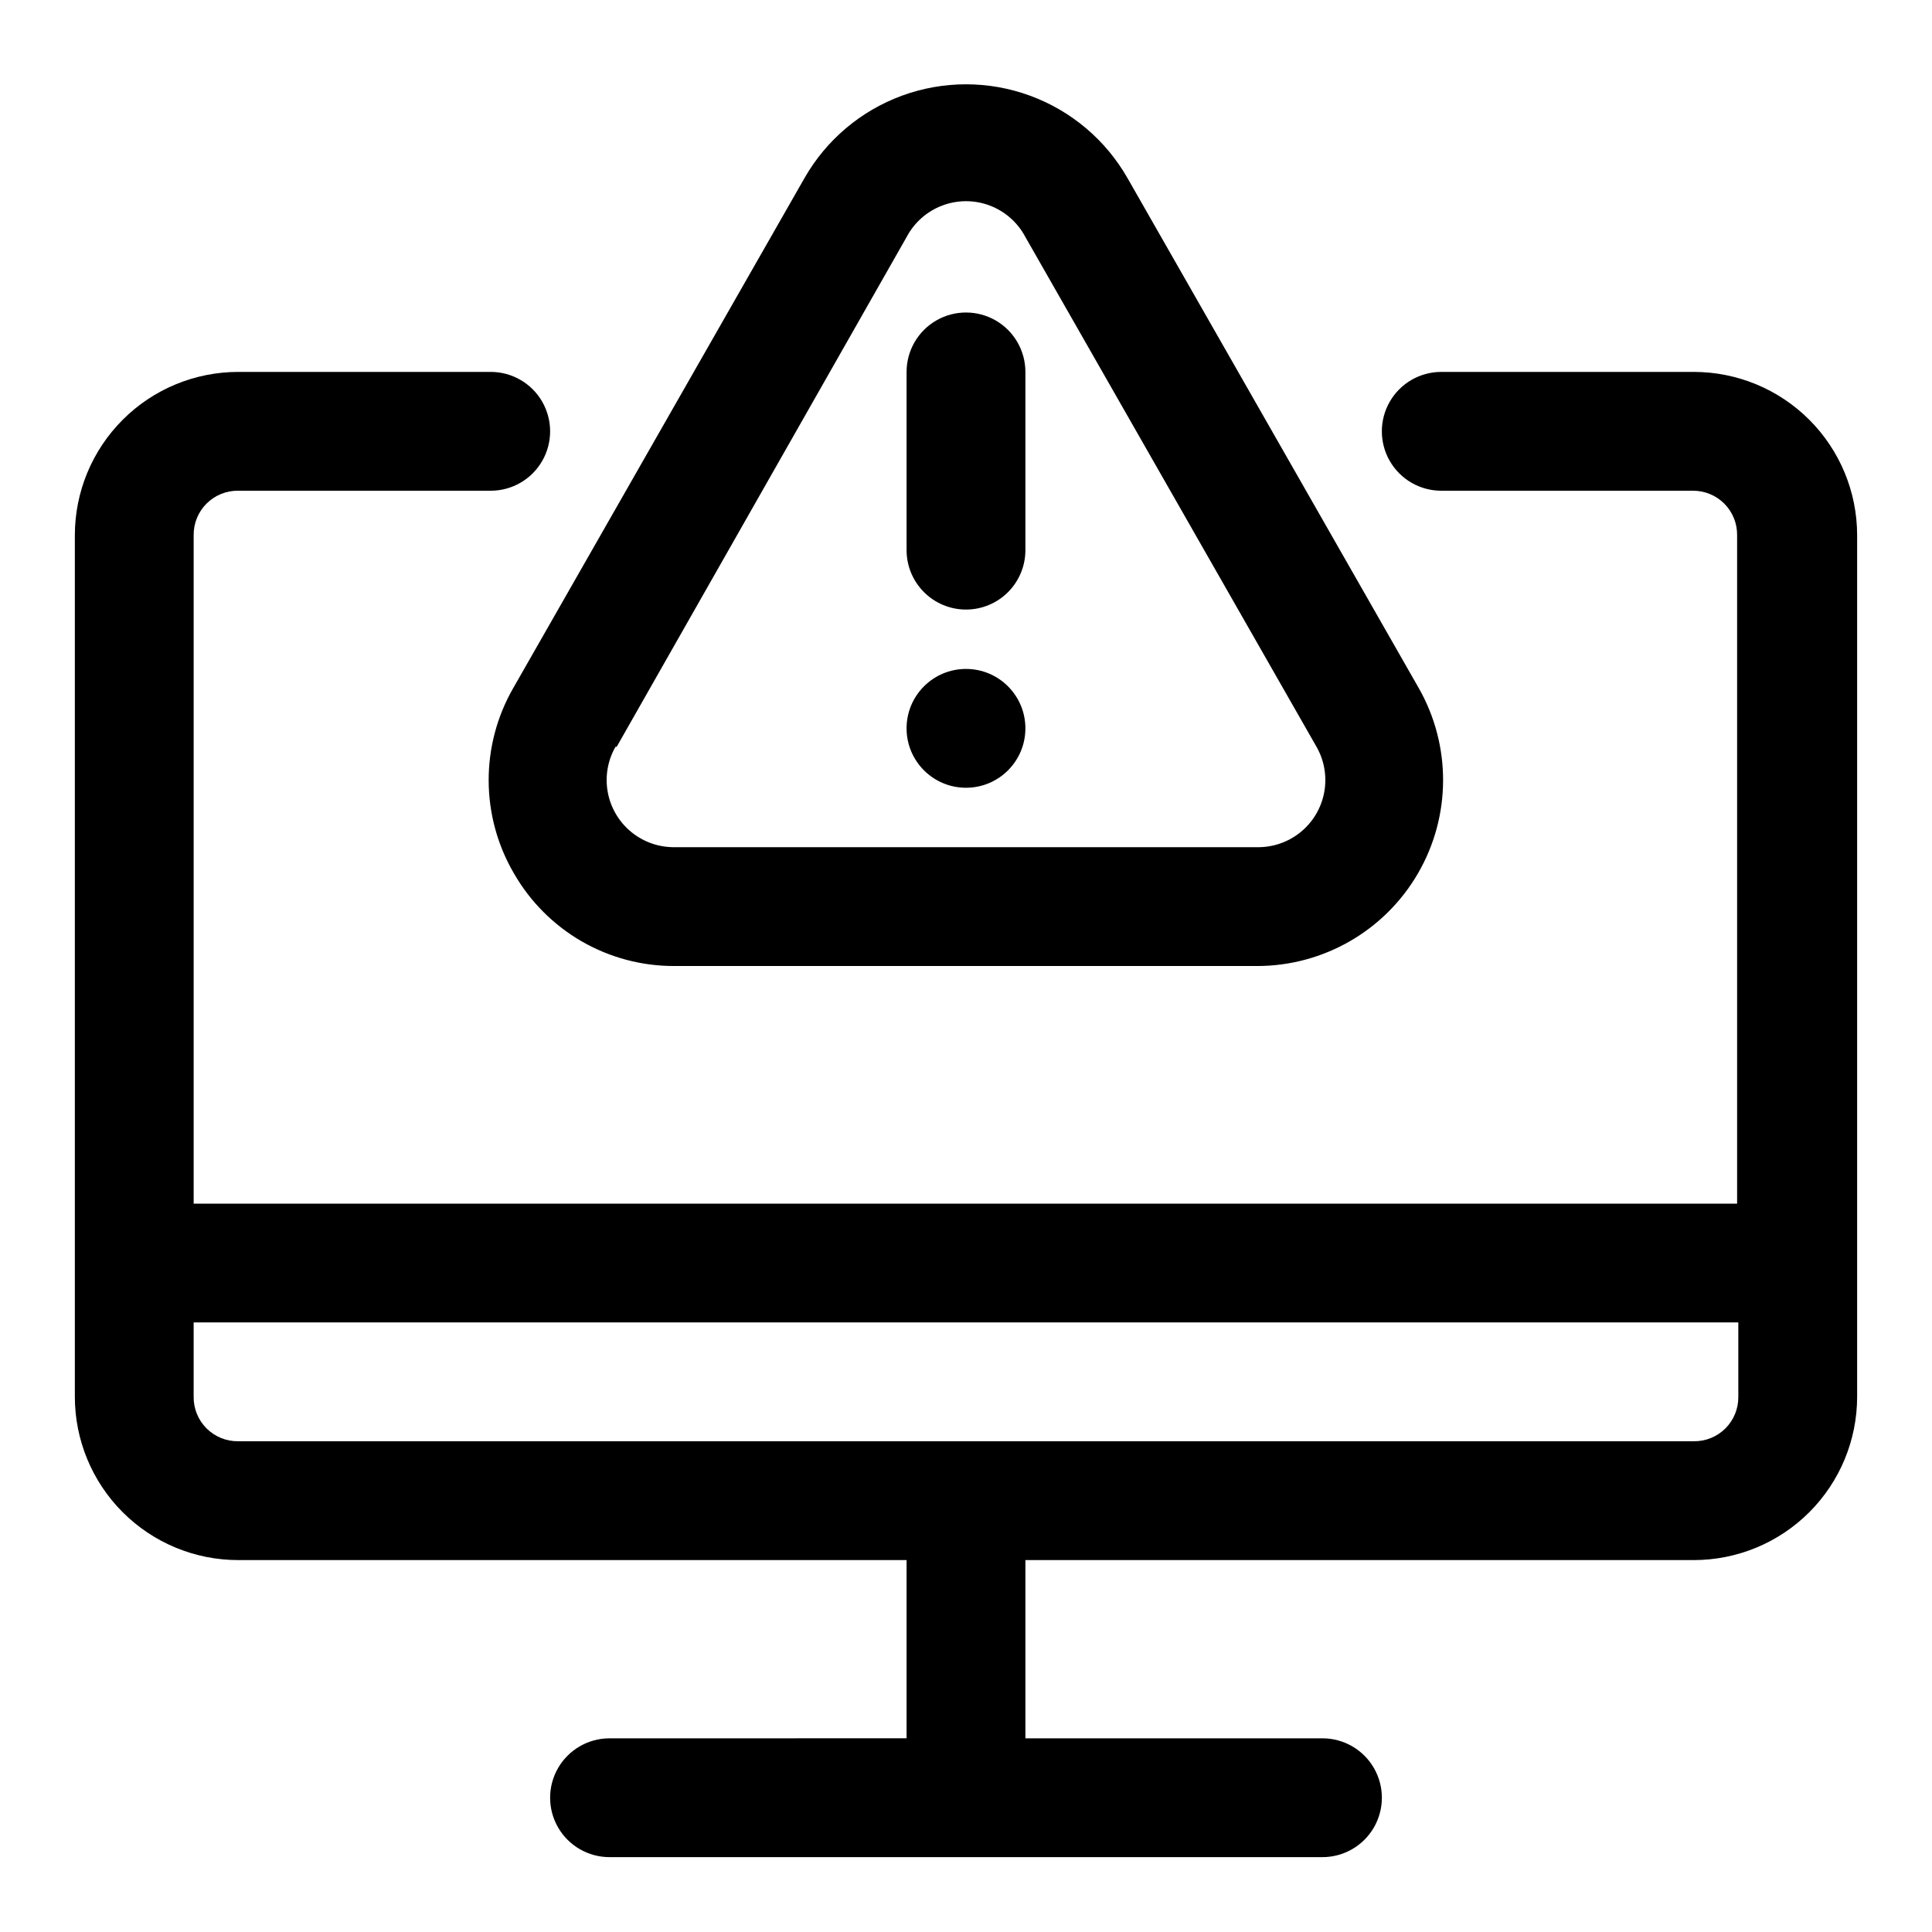
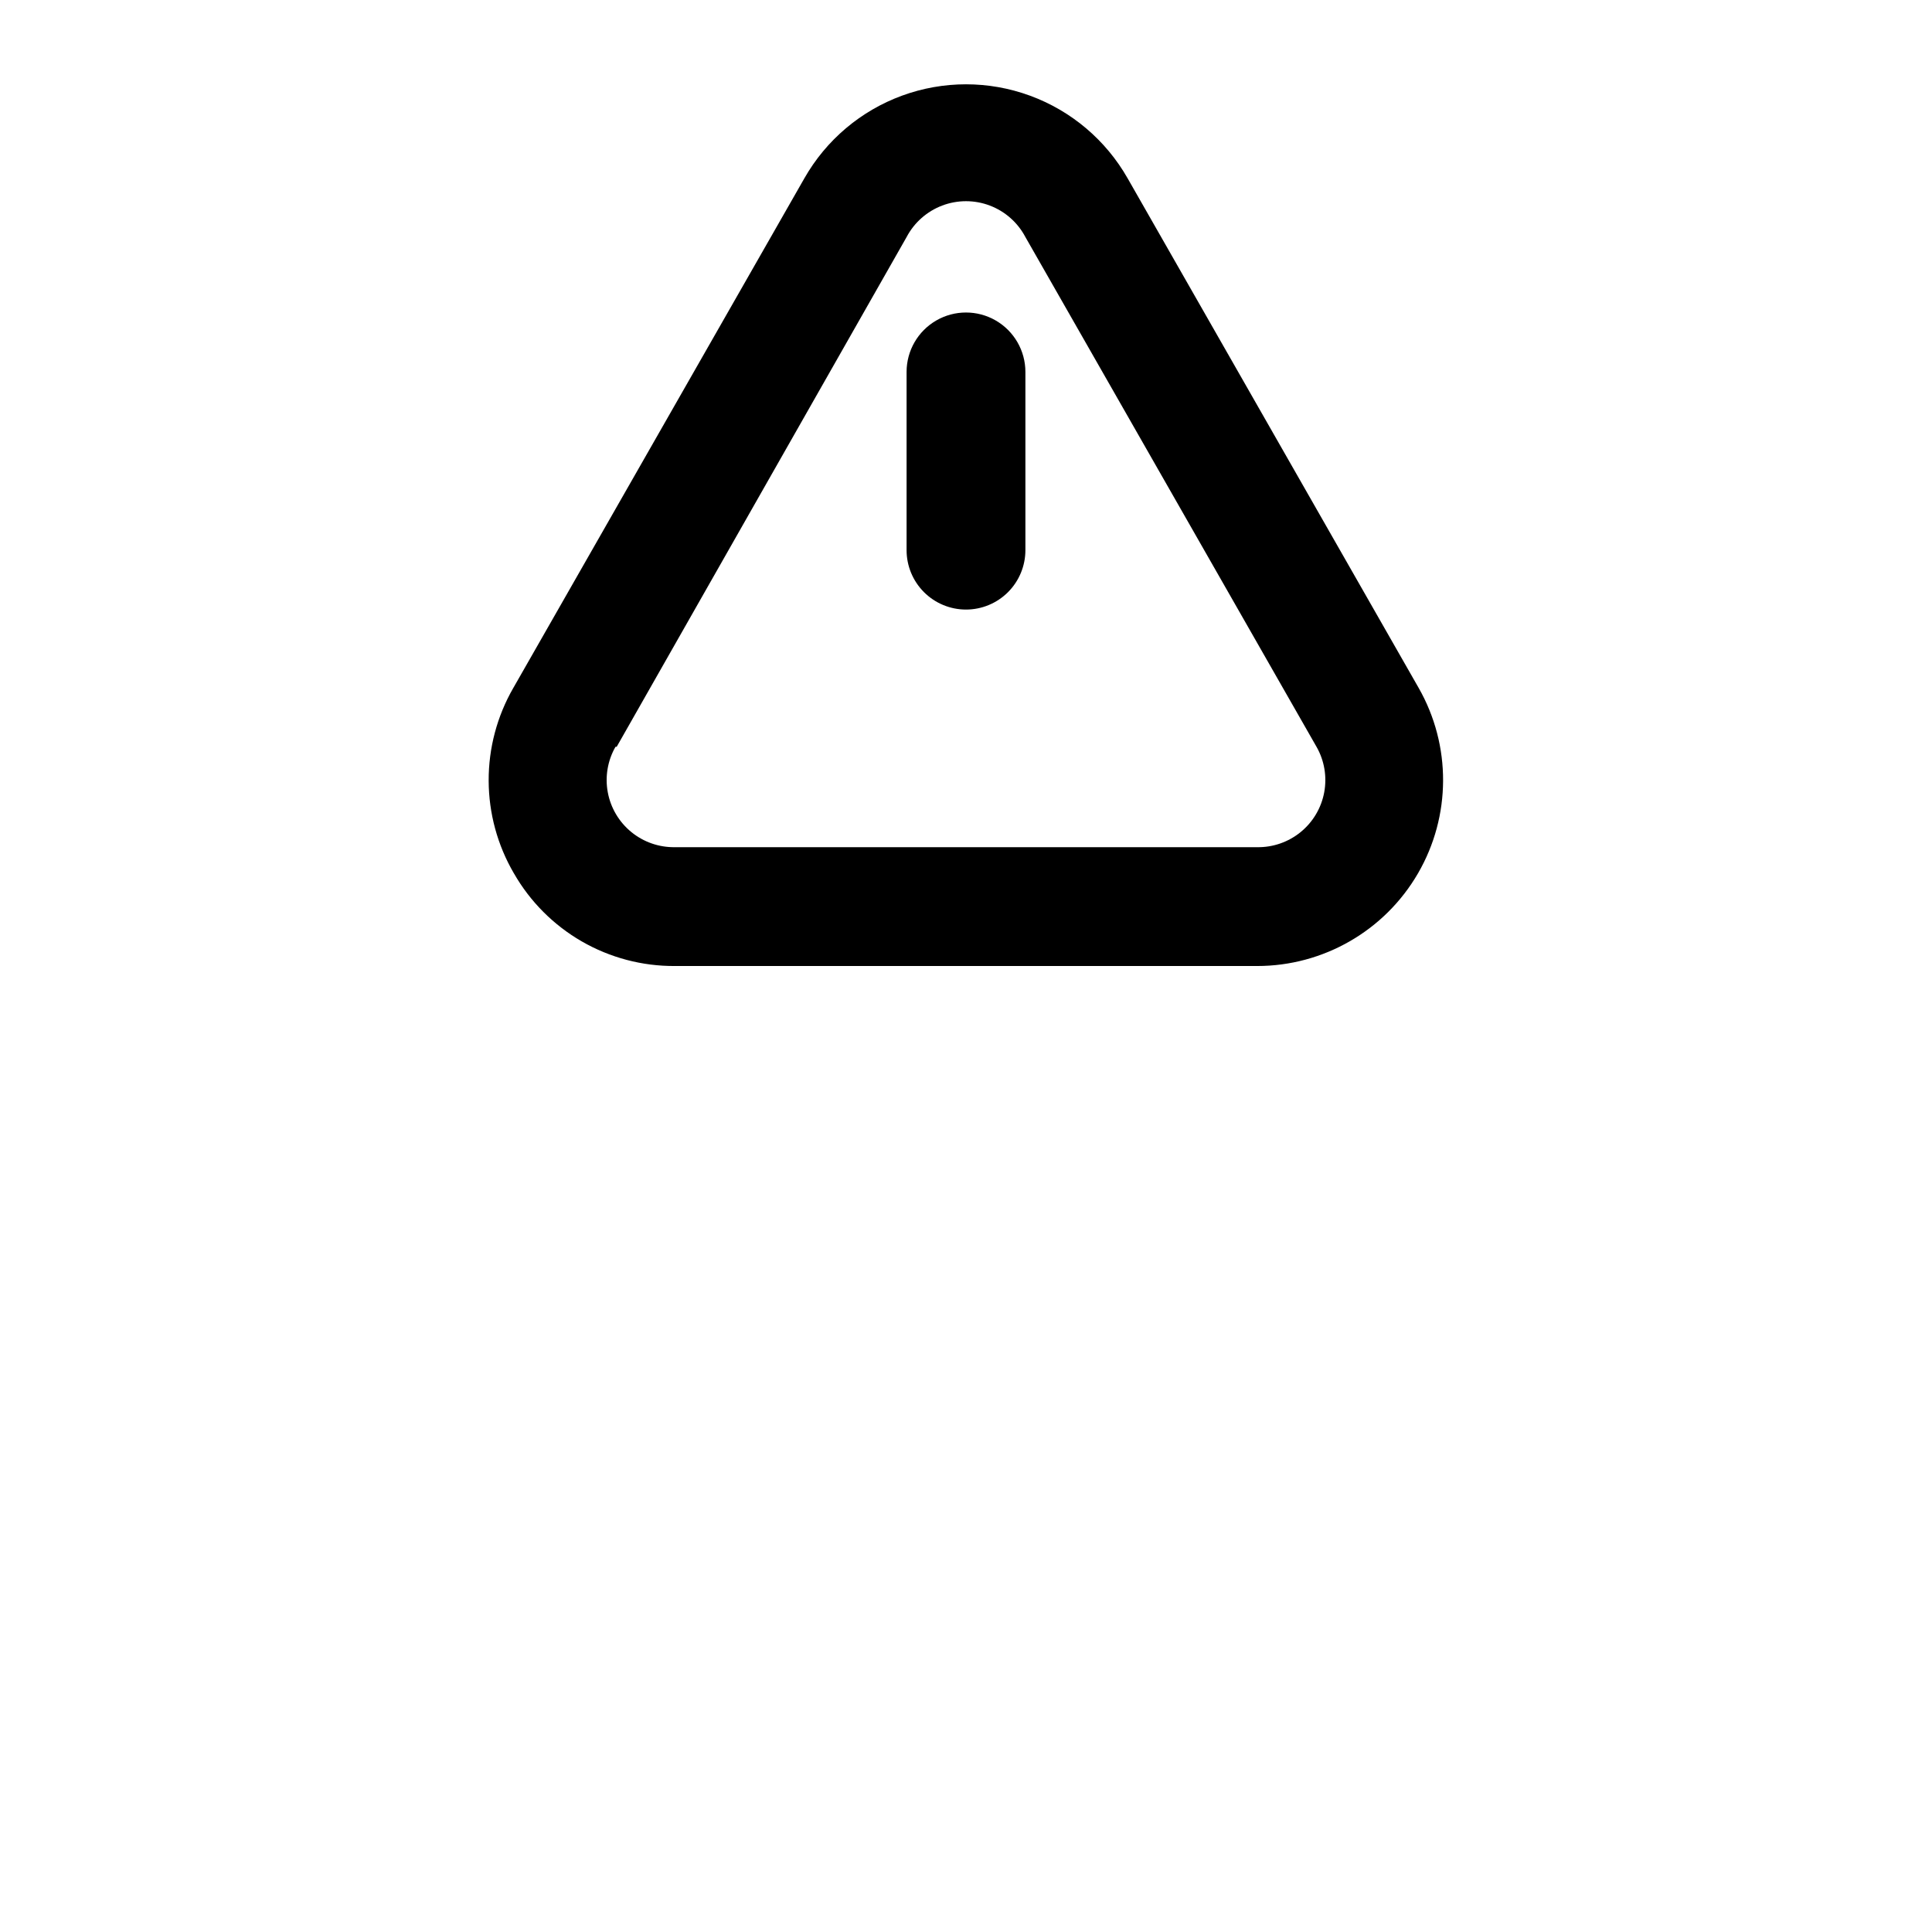
<svg xmlns="http://www.w3.org/2000/svg" fill="#000000" width="800px" height="800px" version="1.1" viewBox="144 144 512 512">
  <g>
-     <path d="m592.86 242.56h-66.914c-5.625 0-10.82 3-13.633 7.871-2.812 4.871-2.812 10.875 0 15.746 2.812 4.871 8.008 7.871 13.633 7.871h66.598c3.144-0.043 6.176 1.188 8.398 3.41 2.223 2.223 3.453 5.254 3.41 8.398v177.12h-409.03v-177.12c-0.043-3.144 1.188-6.176 3.414-8.398 2.223-2.223 5.25-3.453 8.395-3.41h66.914c5.625 0 10.82-3 13.633-7.871 2.812-4.871 2.812-10.875 0-15.746-2.812-4.871-8.008-7.871-13.633-7.871h-66.914c-11.48 0-22.496 4.562-30.613 12.68-8.121 8.121-12.684 19.133-12.684 30.617v228.29c0 11.48 4.562 22.492 12.684 30.613 8.117 8.121 19.133 12.68 30.613 12.68h177.12v47.23l-78.719 0.004c-5.625 0-10.824 3-13.637 7.871-2.812 4.871-2.812 10.871 0 15.746 2.812 4.871 8.012 7.871 13.637 7.871h188.93c5.625 0 10.824-3 13.637-7.871 2.812-4.875 2.812-10.875 0-15.746-2.812-4.871-8.012-7.871-13.637-7.871h-78.719v-47.234h177.12c11.484 0 22.496-4.559 30.613-12.68 8.121-8.121 12.684-19.133 12.684-30.613v-228.29c0-11.484-4.562-22.496-12.684-30.617-8.117-8.117-19.129-12.68-30.613-12.68zm0 283.39-385.73-0.004c-3.144 0.043-6.172-1.188-8.395-3.41-2.227-2.223-3.457-5.25-3.414-8.395v-19.684h409.35v19.684c0.043 3.144-1.188 6.172-3.41 8.395-2.227 2.223-5.254 3.453-8.398 3.41z" />
    <path d="m400 305.54c4.176 0 8.18-1.66 11.133-4.613 2.949-2.953 4.609-6.957 4.609-11.133v-47.23c0-5.625-3-10.824-7.871-13.637s-10.875-2.812-15.746 0-7.871 8.012-7.871 13.637v47.23c0 4.176 1.66 8.18 4.613 11.133 2.953 2.953 6.957 4.613 11.133 4.613z" />
-     <path d="m415.74 337.02c0 8.695-7.047 15.742-15.742 15.742s-15.746-7.047-15.746-15.742c0-8.695 7.051-15.746 15.746-15.746s15.742 7.051 15.742 15.746" />
    <path d="m280.19 375.44c4.297 7.508 10.512 13.738 18.008 18.055 7.496 4.316 16.008 6.562 24.656 6.508h154.29c17.559 0.004 33.793-9.336 42.617-24.52 8.824-15.18 8.902-33.91 0.207-49.164l-77.145-135.08c-5.769-10.129-14.938-17.883-25.879-21.891-10.941-4.008-22.949-4.008-33.895 0-10.941 4.008-20.109 11.762-25.875 21.891l-77.145 135.08h-0.004c-4.301 7.477-6.555 15.957-6.523 24.582 0.027 8.625 2.332 17.09 6.684 24.539zm27.238-33.535 76.828-135.08c2.023-3.844 5.383-6.816 9.441-8.352 4.062-1.539 8.547-1.539 12.605 0 4.062 1.535 7.418 4.508 9.441 8.352l77.145 135.08c2.086 3.652 2.809 7.926 2.043 12.062-0.766 4.137-2.973 7.867-6.231 10.527-3.254 2.664-7.348 4.086-11.555 4.019h-154.29c-4.203 0.066-8.297-1.355-11.555-4.019-3.254-2.66-5.465-6.391-6.231-10.527-0.766-4.137-0.043-8.41 2.043-12.062z" />
  </g>
</svg>